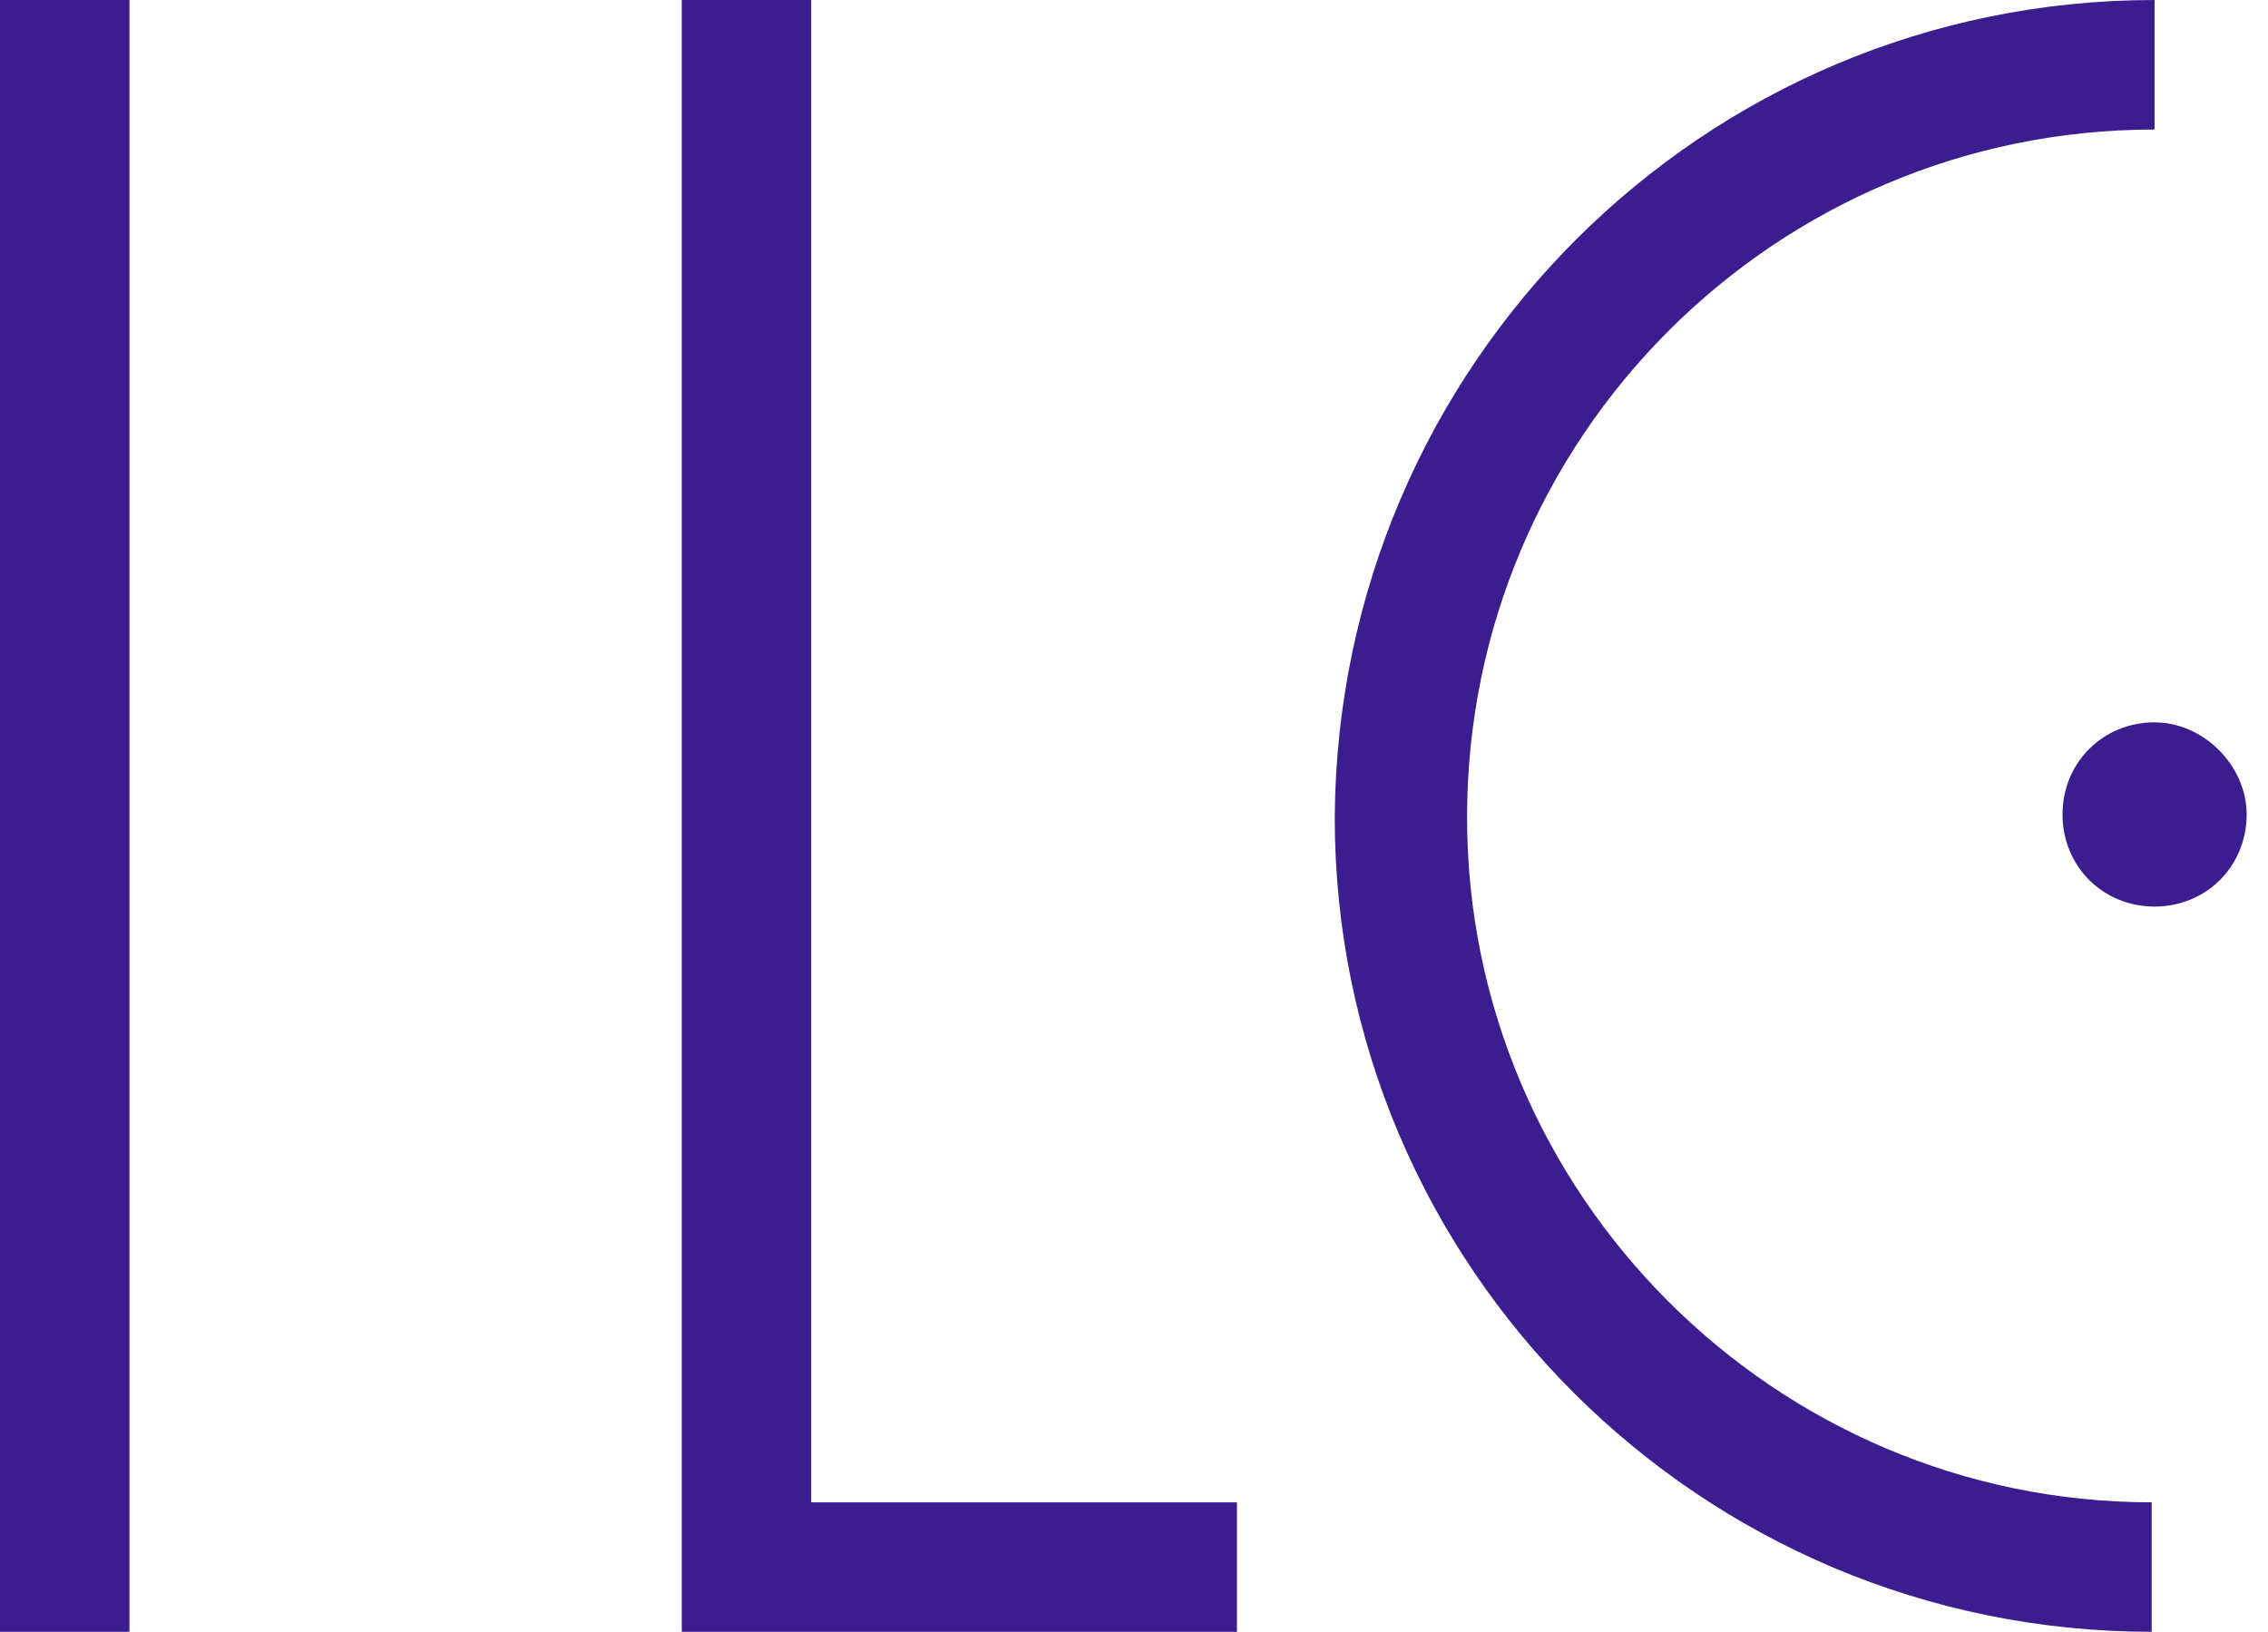
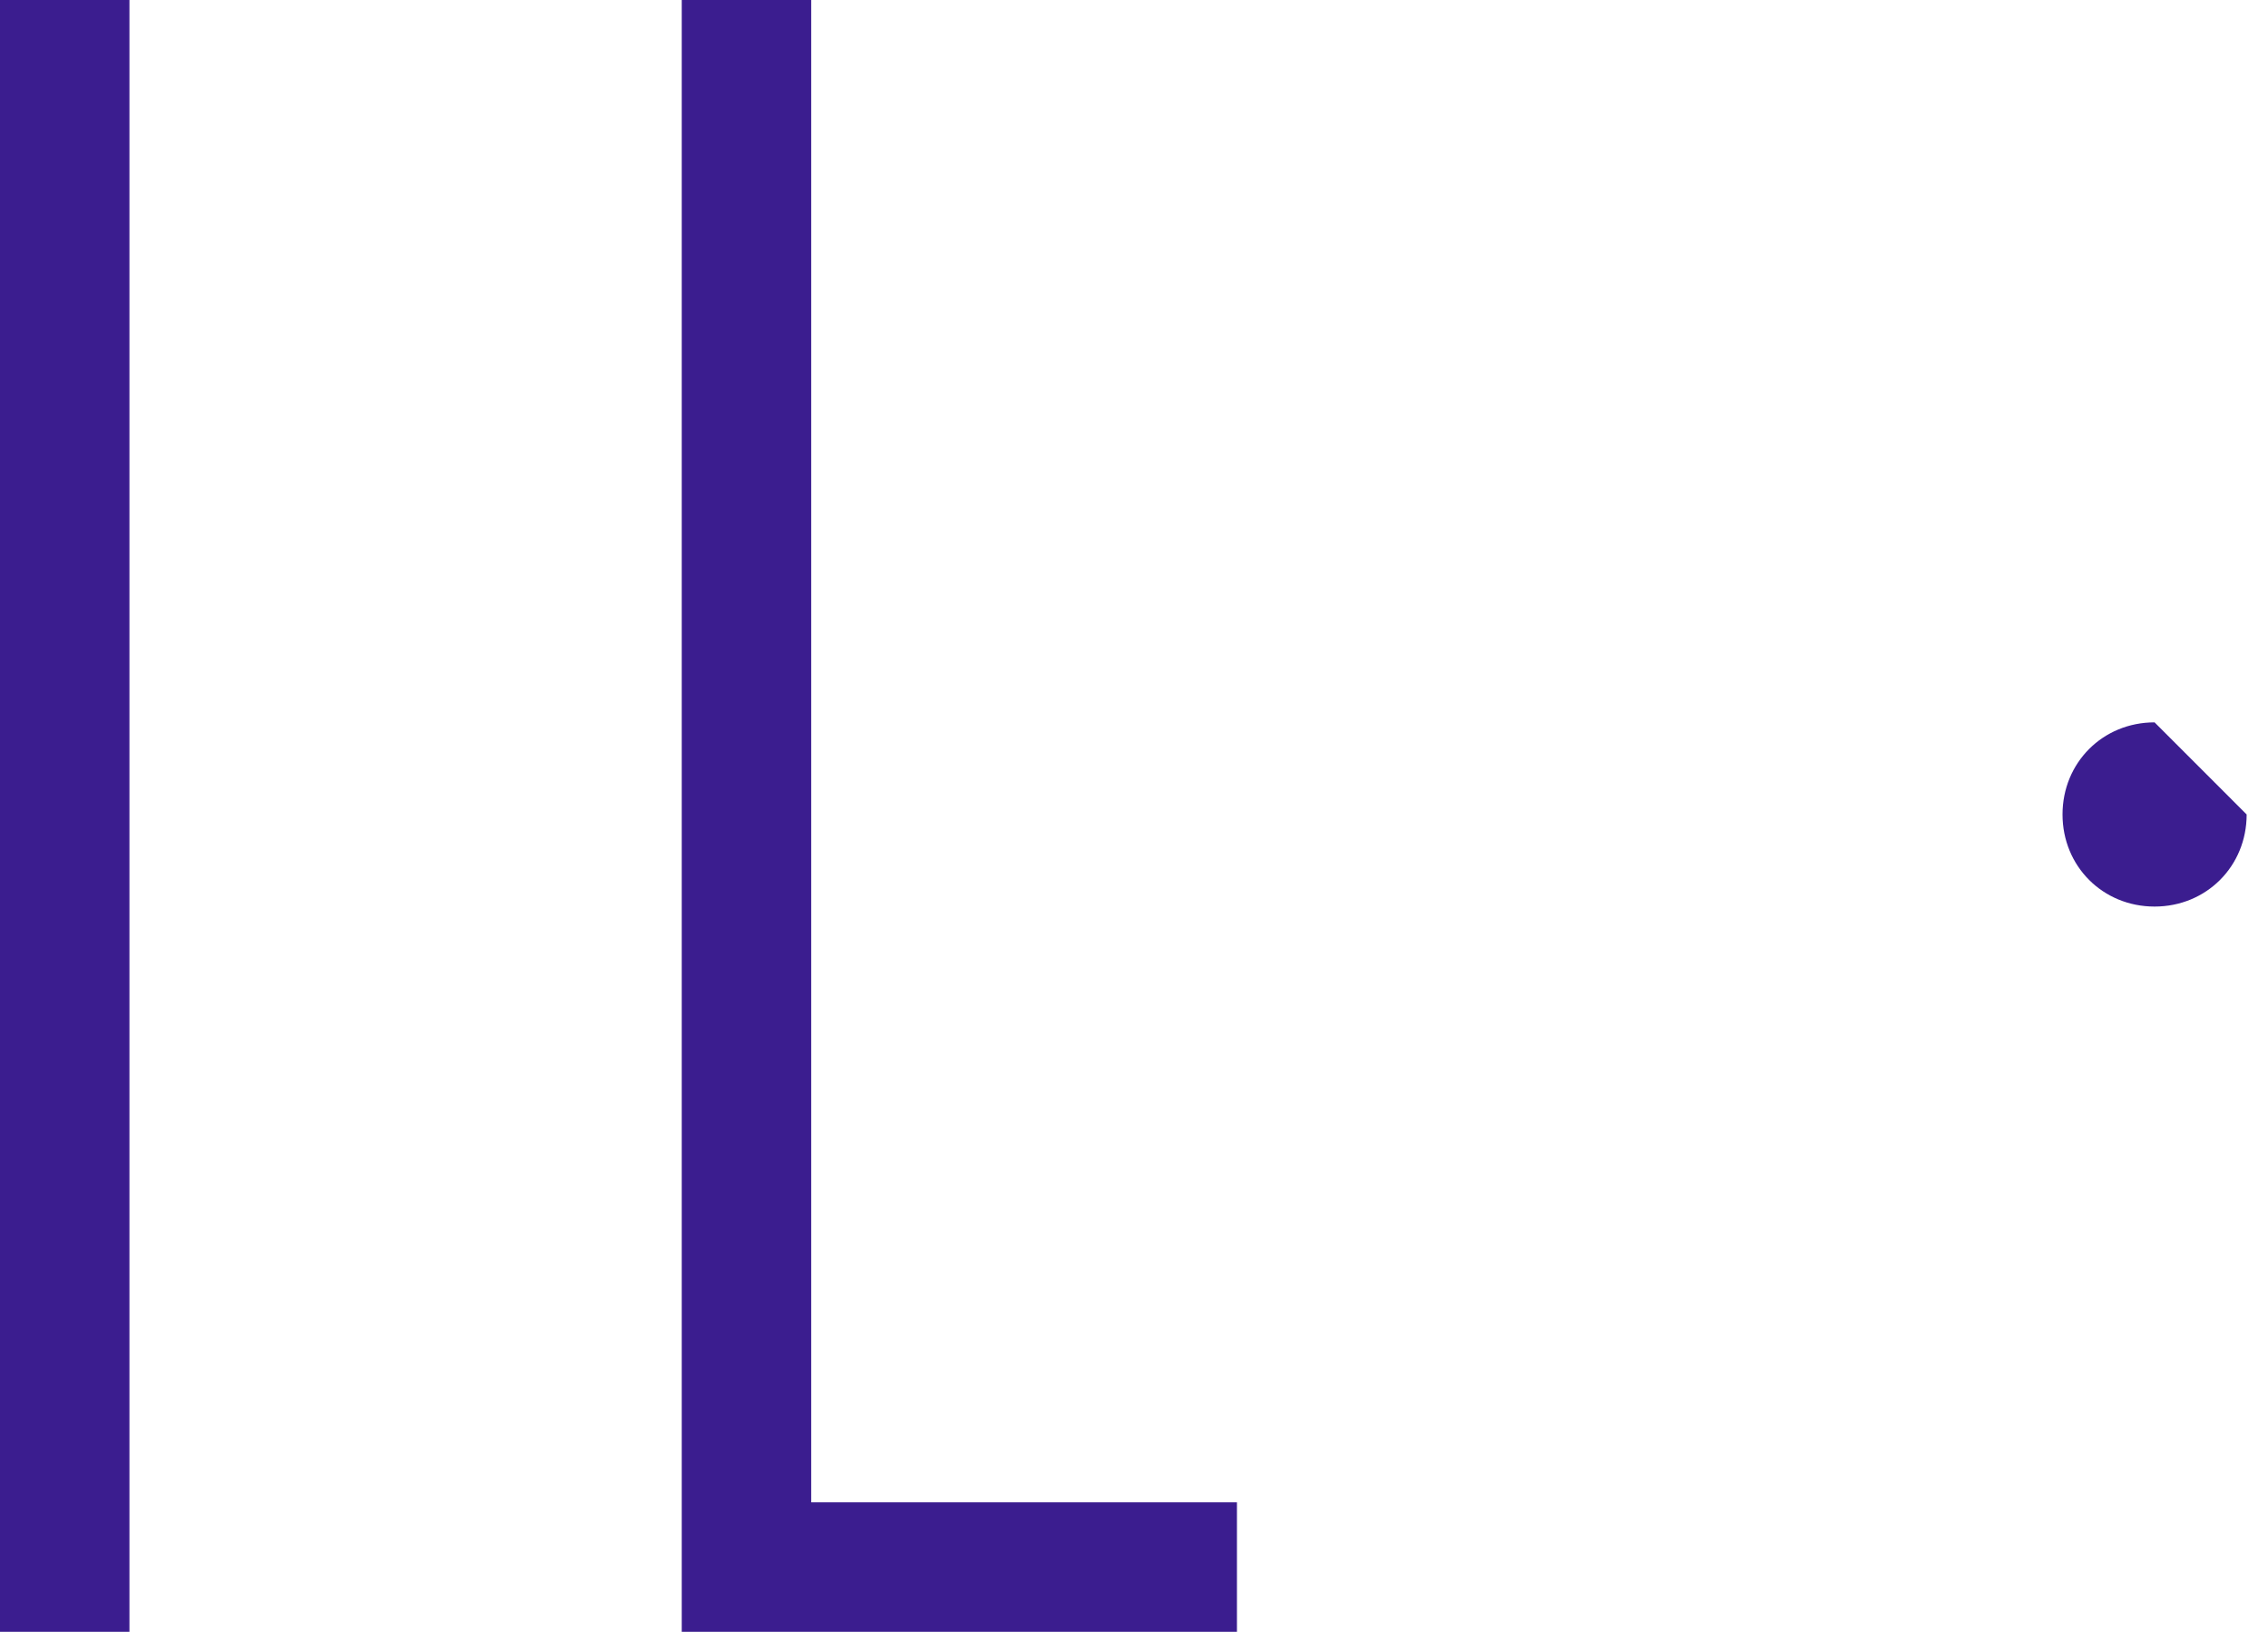
<svg xmlns="http://www.w3.org/2000/svg" width="82" height="59" viewBox="0 0 82 59" fill="none">
  <path d="M29.329 54.318H44.722V59H24.649V0H29.329V54.318Z" fill="#3B1D8F" />
  <path d="M4.68 0H0V59H4.68V0Z" fill="#3B1D8F" />
-   <path d="M53.042 29.552C53.042 43.183 64.171 54.318 77.795 54.318V59C61.467 59 48.258 45.785 48.258 29.552C48.362 13.215 61.571 0 77.899 0V4.683C64.171 4.683 53.042 15.817 53.042 29.552Z" fill="#3B1D8F" />
-   <path d="M81.228 29.448C81.228 31.321 79.771 32.778 77.899 32.778C76.027 32.778 74.571 31.321 74.571 29.448C74.571 27.575 76.027 26.118 77.899 26.118C79.667 26.118 81.228 27.679 81.228 29.448Z" fill="#3B1D8F" />
+   <path d="M81.228 29.448C81.228 31.321 79.771 32.778 77.899 32.778C76.027 32.778 74.571 31.321 74.571 29.448C74.571 27.575 76.027 26.118 77.899 26.118Z" fill="#3B1D8F" />
</svg>